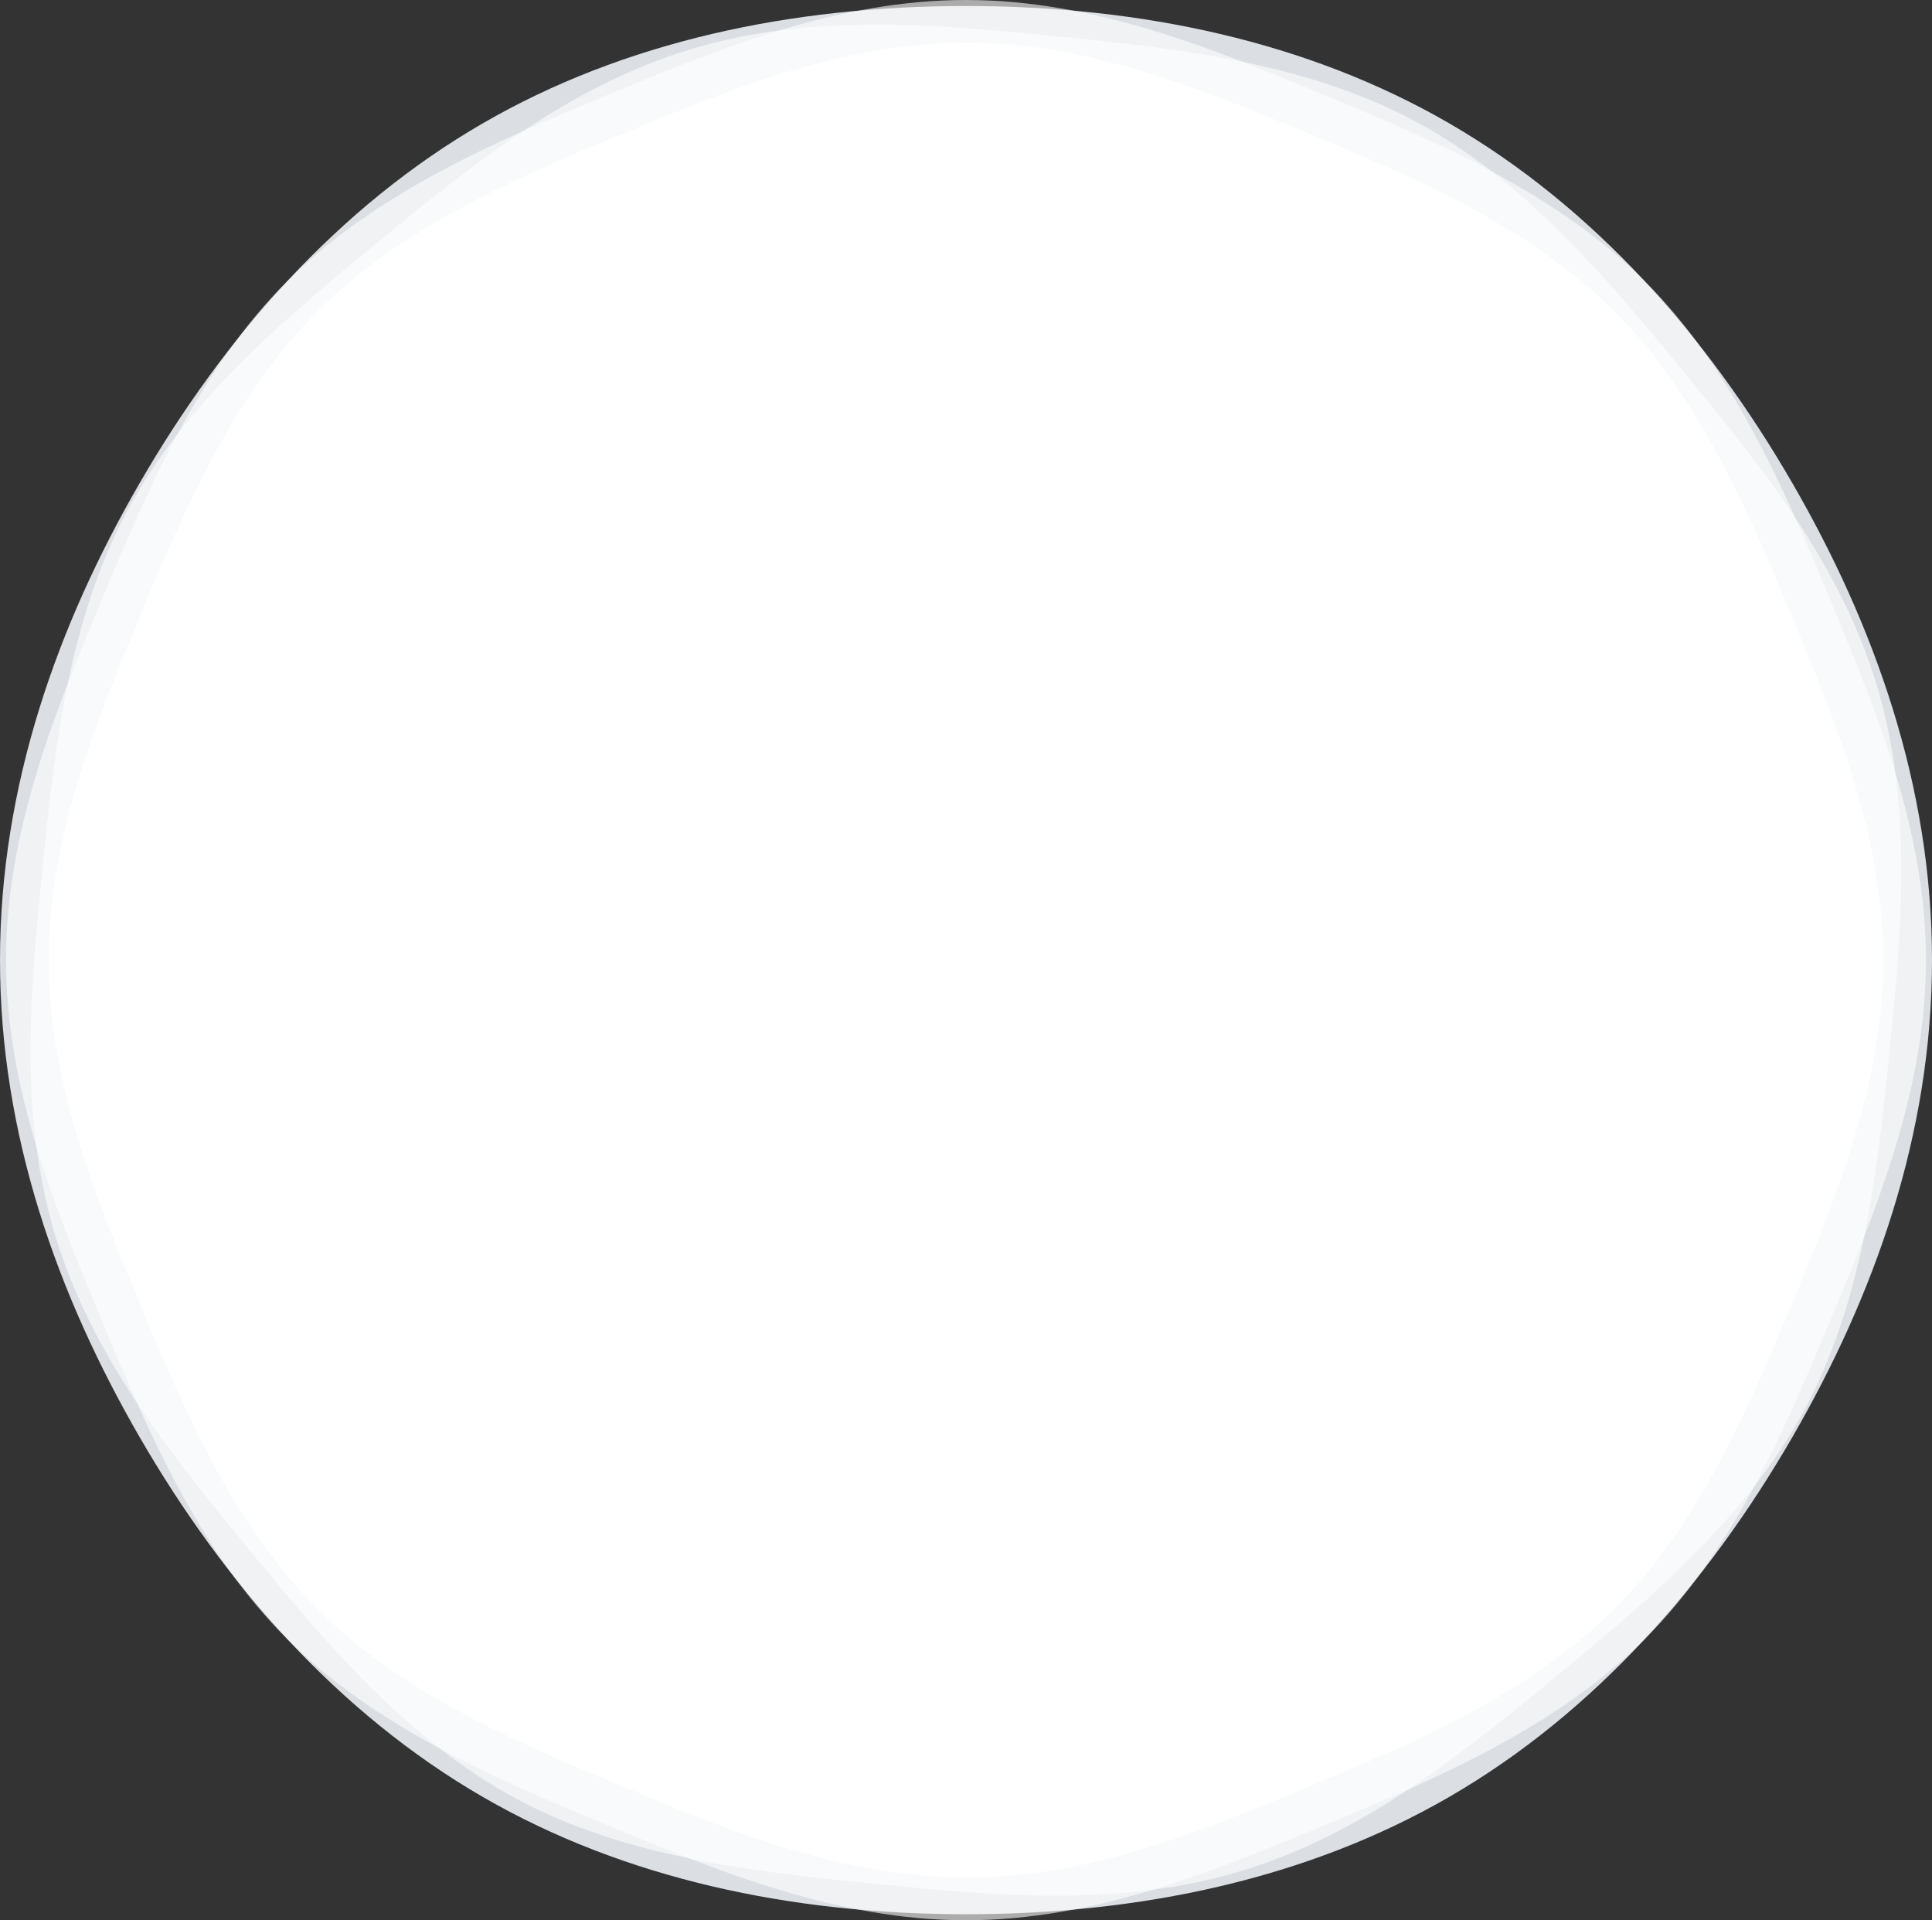
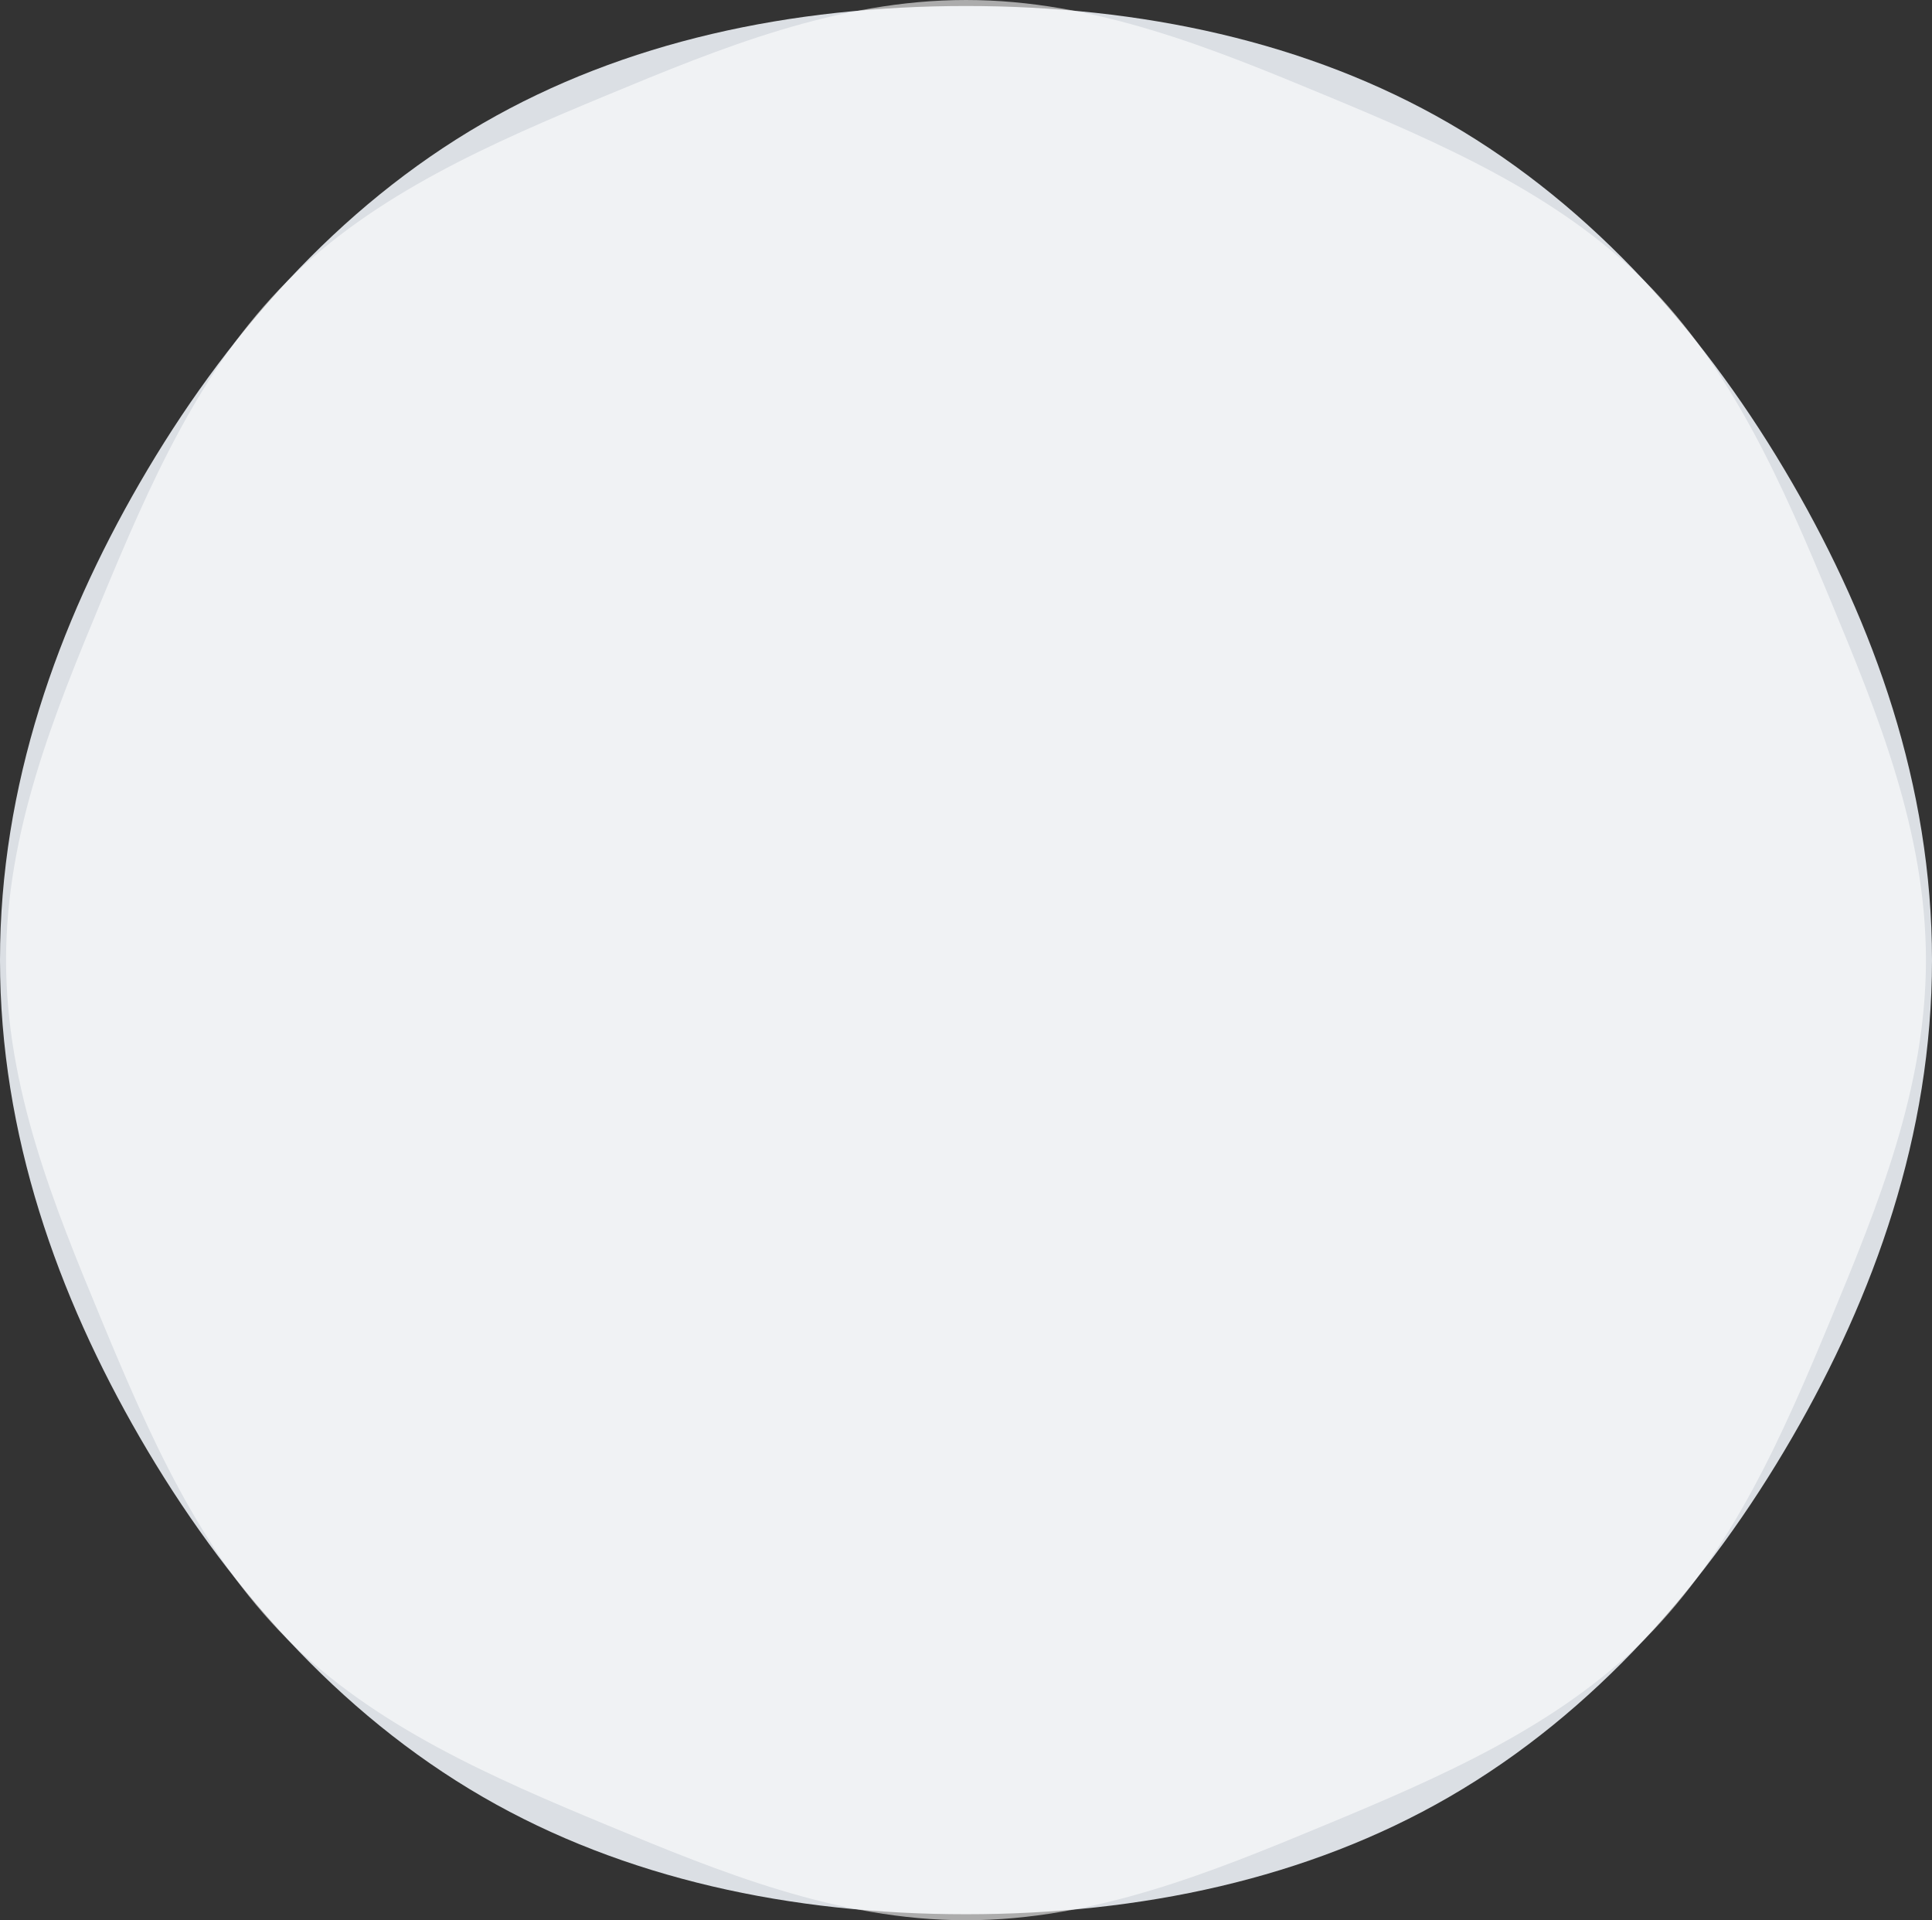
<svg xmlns="http://www.w3.org/2000/svg" id="Layer_2" data-name="Layer 2" viewBox="0 0 357.04 354.8">
  <rect x="0" y="0" width="357.04" height="354.8" fill="#333333" stroke="none" />
  <defs>
    <style>
      .cls-1, .cls-2 {
        fill: #fff;
      }

      .cls-3 {
        fill: #dbdfe4;
      }

      .cls-2 {
        opacity: .59;
      }
    </style>
  </defs>
  <g id="Field_Hospital" data-name="Field Hospital">
    <g id="Moon">
      <path class="cls-3" d="M357.04,177.4c0,32.32-10.72,62.06-25.82,88.16-15.58,26.92-36.5,50.9-63.43,66.47-26.1,15.1-56.95,21.66-89.27,21.66s-63.18-6.56-89.27-21.66c-26.92-15.58-47.85-39.55-63.43-66.47C10.72,239.46,0,209.72,0,177.4s10.72-62.06,25.82-88.16c15.58-26.92,36.5-50.9,63.43-66.47C115.34,7.67,146.2,1.11,178.52,1.11s63.18,6.56,89.27,21.66c26.92,15.58,47.85,39.55,63.43,66.47,15.1,26.1,25.82,55.84,25.82,88.16Z" />
      <path class="cls-2" d="M355.92,177.4c0,23.75-8.96,45.56-17.53,66.22-8.88,21.41-18.3,43.08-34.43,59.22-16.14,16.14-37.81,25.55-59.22,34.43-20.66,8.57-42.46,17.53-66.22,17.53s-45.56-8.96-66.22-17.53c-21.41-8.88-43.08-18.3-59.22-34.43-16.14-16.14-25.55-37.81-34.43-59.22C10.08,222.96,1.12,201.16,1.12,177.4s8.96-45.56,17.53-66.22c8.88-21.41,18.3-43.08,34.43-59.22,16.14-16.14,37.81-25.55,59.22-34.43C132.96,8.96,154.76,0,178.52,0s45.56,8.96,66.22,17.53c21.41,8.88,43.08,18.3,59.22,34.43,16.14,16.14,25.55,37.81,34.43,59.22,8.57,20.66,17.53,42.46,17.53,66.22Z" />
-       <path class="cls-2" d="M346.8,126.49c6.82,22.53,4.58,45.79,2.38,67.85-2.28,22.86-4.99,46.12-15.67,66.06-10.68,19.94-28.53,35.09-46.3,49.66-17.14,14.05-35.25,28.81-57.79,35.63-22.53,6.82-45.79,4.58-67.85,2.38-22.86-2.28-46.12-4.99-66.06-15.67-19.94-10.68-35.09-28.53-49.66-46.3-14.05-17.14-28.81-35.25-35.63-57.79-6.82-22.53-4.58-45.79-2.38-67.85,2.28-22.86,4.99-46.12,15.67-66.06,10.68-19.94,28.53-35.09,46.3-49.66,17.14-14.05,35.25-28.81,57.79-35.63,22.53-6.82,45.79-4.58,67.85-2.38,22.86,2.28,46.12,4.99,66.06,15.67,19.94,10.68,35.09,28.53,49.66,46.3,14.05,17.14,28.81,35.25,35.63,57.79Z" />
-       <path class="cls-1" d="M348.01,177.4c0,22.7-8.56,43.53-16.75,63.27-8.48,20.46-17.48,41.16-32.9,56.58-15.42,15.42-36.12,24.41-56.58,32.9s-40.57,16.75-63.27,16.75c-22.7,0-43.53-8.56-63.27-16.75-20.46-8.48-41.16-17.48-56.58-32.9-15.42-15.42-24.41-36.12-32.9-56.58-8.18-19.74-16.75-40.57-16.75-63.27,0-22.7,8.56-43.53,16.75-63.27,8.48-20.46,17.48-41.16,32.9-56.58,15.42-15.42,36.12-24.41,56.58-32.9,19.74-8.18,40.57-16.75,63.27-16.75,22.7,0,43.53,8.56,63.27,16.75,20.46,8.48,41.16,17.48,56.58,32.9,15.42,15.42,24.41,36.12,32.9,56.58,8.18,19.74,16.75,40.57,16.75,63.27Z" />
    </g>
  </g>
</svg>